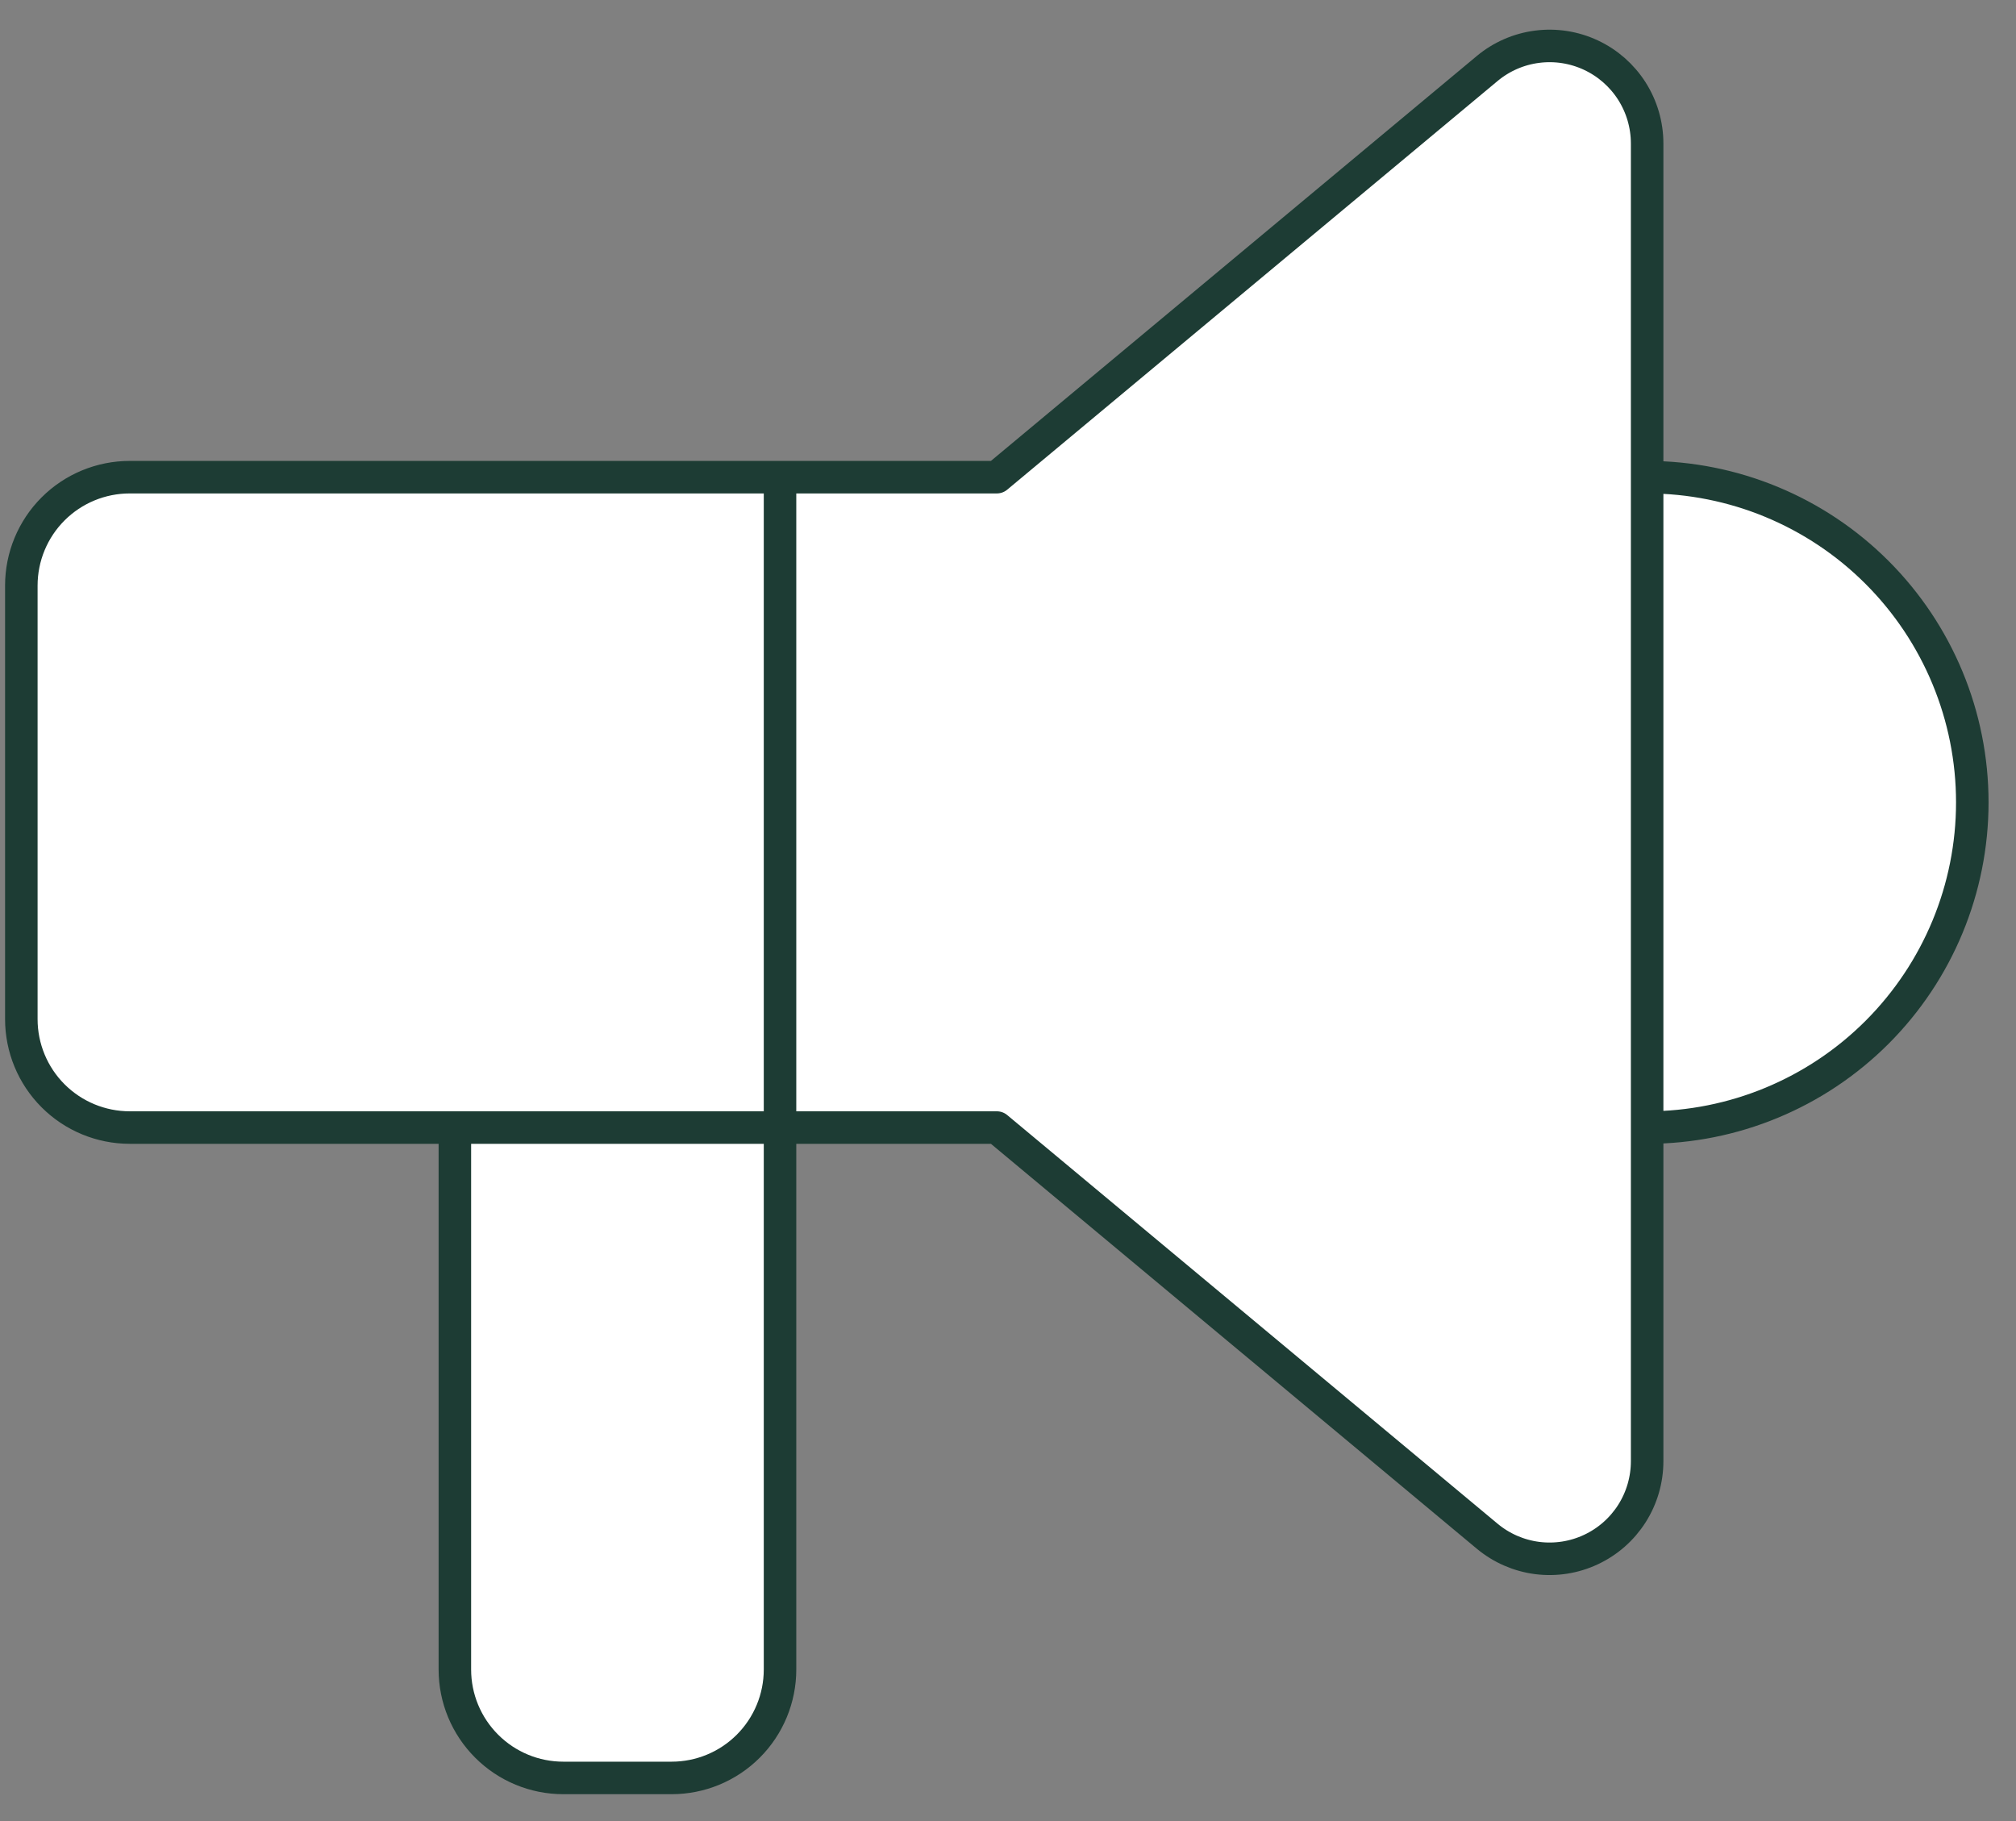
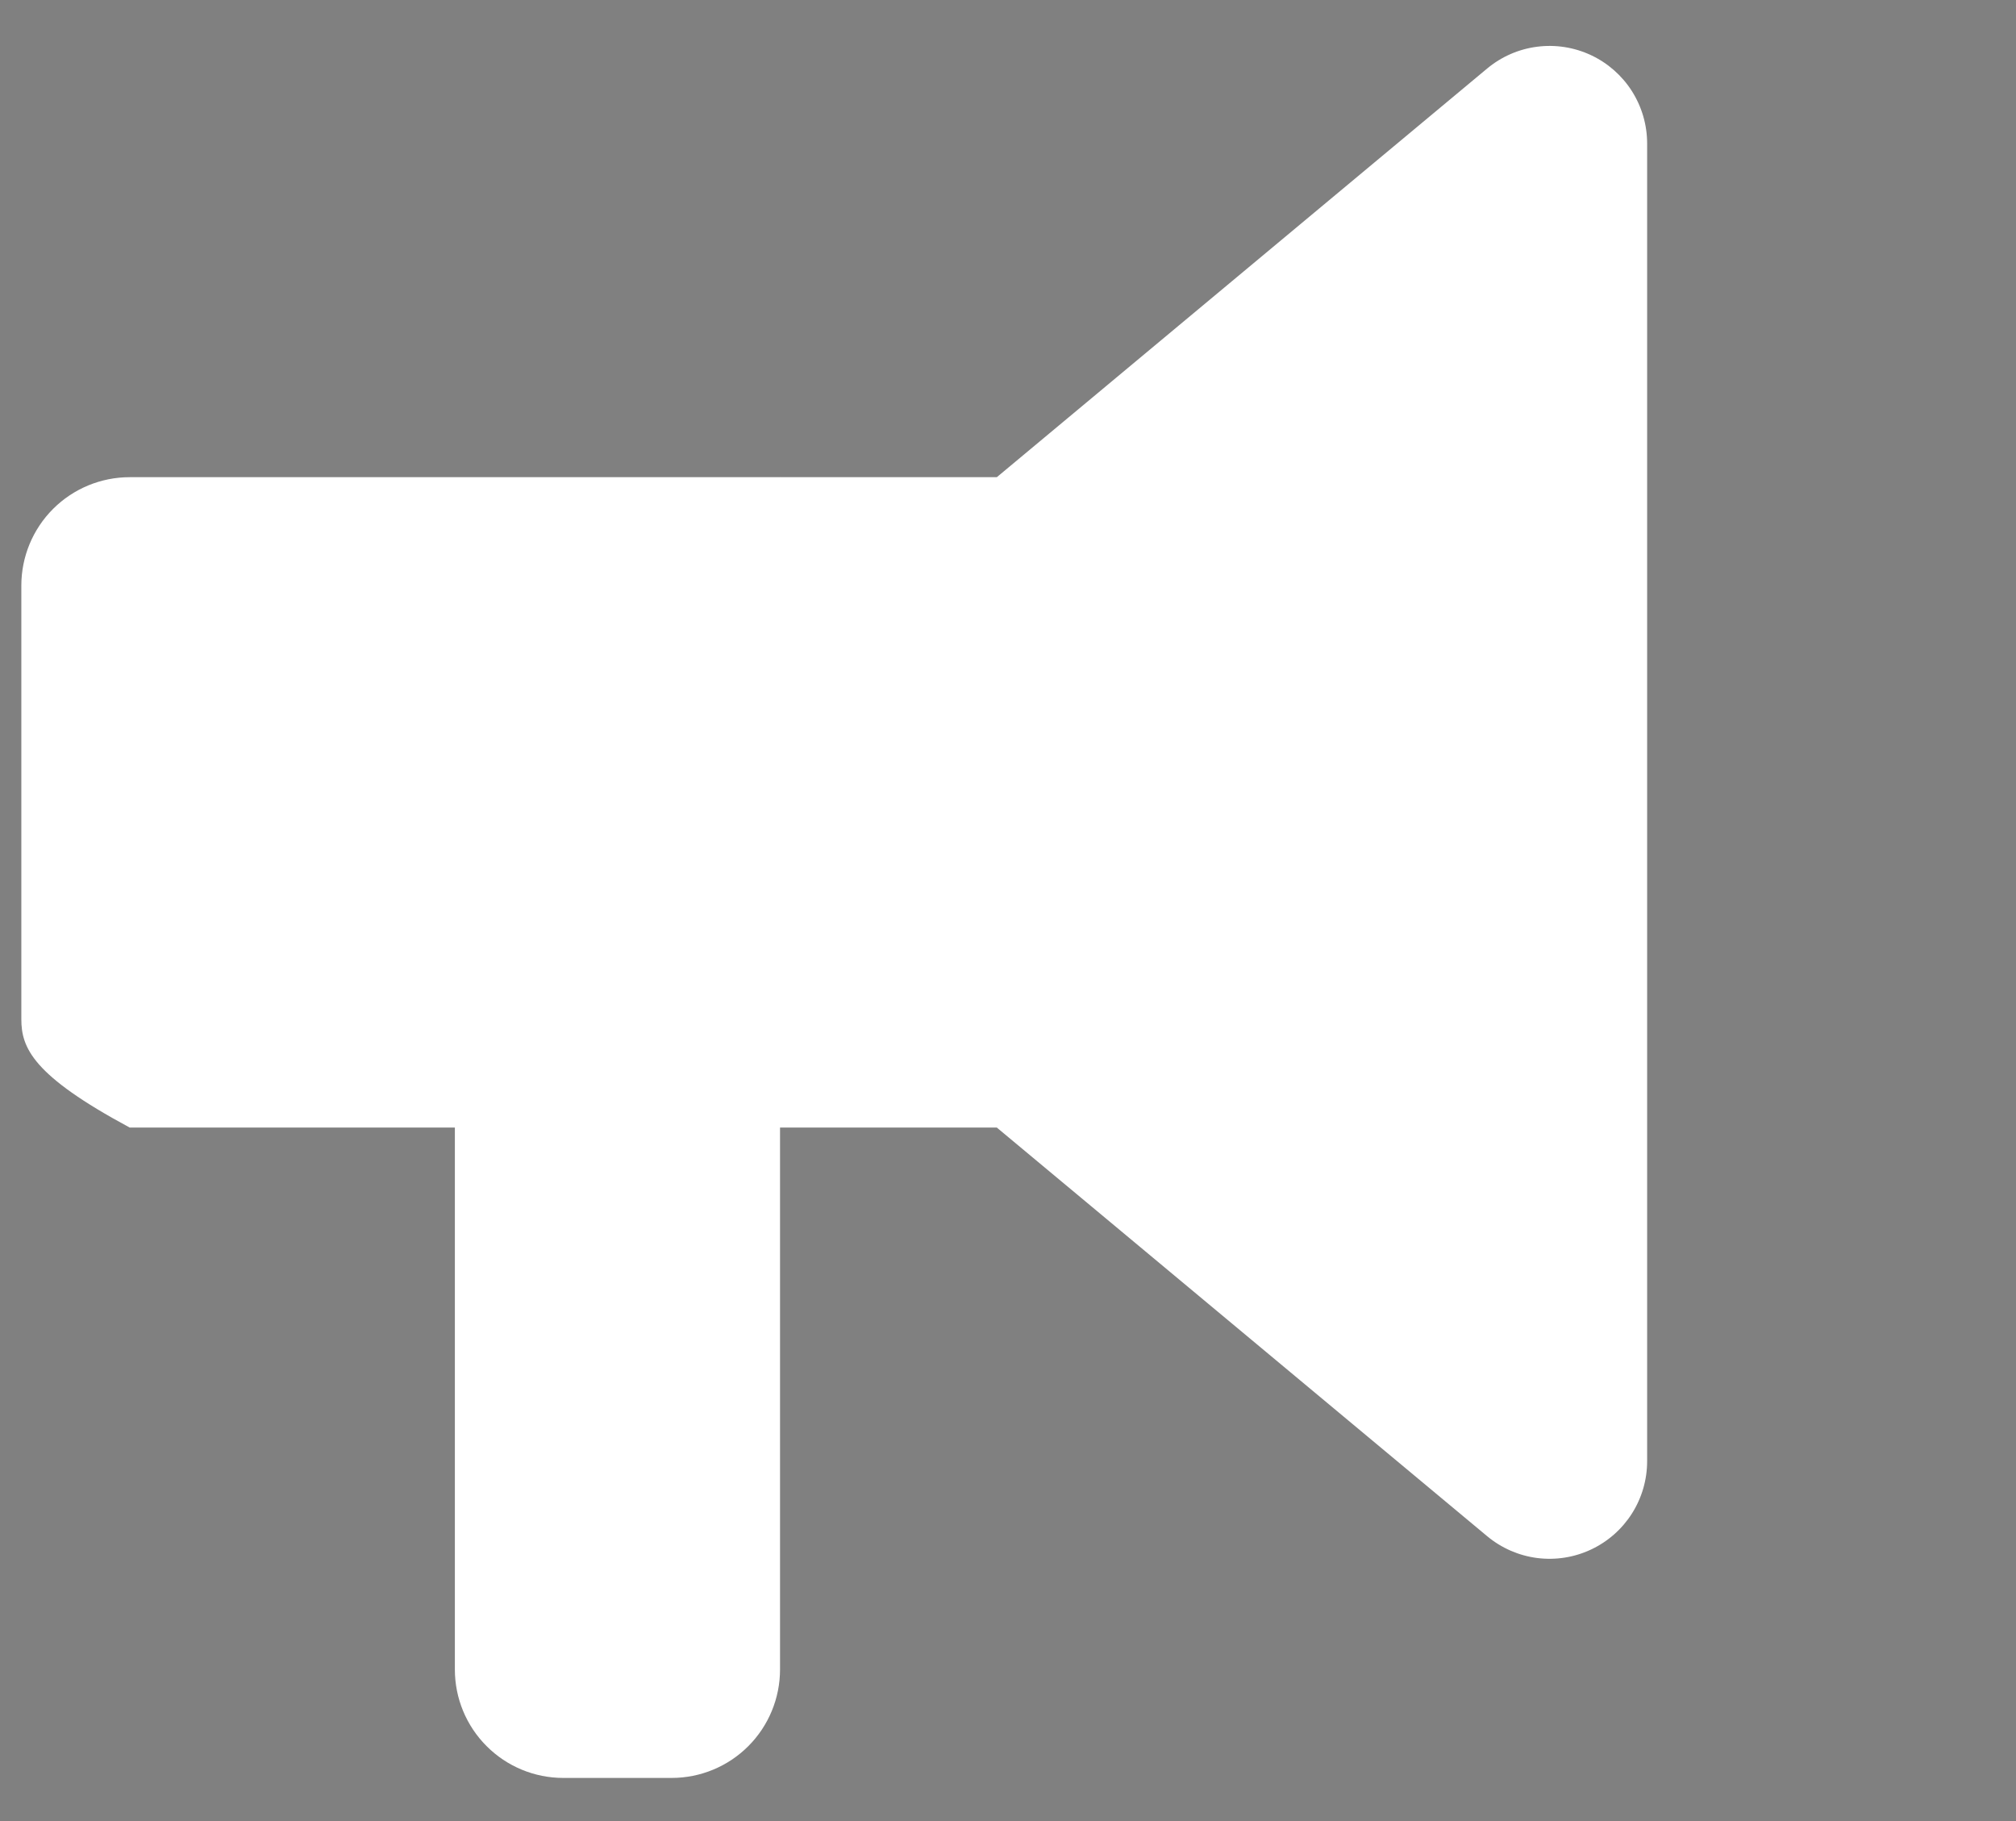
<svg xmlns="http://www.w3.org/2000/svg" width="62" height="56" viewBox="0 0 62 56" fill="none">
  <rect x="0" y="0" width="62" height="56" fill="#808080" stroke="none" />
-   <path d="M50.656 14.674C53.308 14.674 55.852 15.727 57.727 17.603C59.602 19.478 60.656 22.022 60.656 24.674C60.656 27.326 59.602 29.869 57.727 31.745C55.852 33.62 53.308 34.674 50.656 34.674" fill="white" />
  <path d="M23.989 14.674V51.34C23.989 52.224 23.638 53.072 23.013 53.697C22.388 54.323 21.54 54.674 20.656 54.674H17.323C16.439 54.674 15.591 54.323 14.966 53.697C14.34 53.072 13.989 52.224 13.989 51.34V34.674" fill="white" />
-   <path d="M30.656 14.674L45.736 2.107C46.174 1.742 46.707 1.509 47.273 1.437C47.838 1.364 48.413 1.454 48.929 1.696C49.446 1.938 49.882 2.322 50.188 2.803C50.494 3.285 50.656 3.843 50.656 4.414V44.934C50.656 45.504 50.494 46.062 50.188 46.544C49.882 47.025 49.446 47.409 48.929 47.651C48.413 47.894 47.838 47.983 47.273 47.911C46.707 47.838 46.174 47.605 45.736 47.24L30.656 34.674H3.989C3.105 34.674 2.257 34.322 1.632 33.697C1.007 33.072 0.656 32.224 0.656 31.34V18.007C0.656 17.123 1.007 16.275 1.632 15.65C2.257 15.025 3.105 14.674 3.989 14.674H30.656Z" fill="white" />
-   <path d="M50.656 14.674C53.308 14.674 55.852 15.727 57.727 17.603C59.602 19.478 60.656 22.022 60.656 24.674C60.656 27.326 59.602 29.869 57.727 31.745C55.852 33.62 53.308 34.674 50.656 34.674M23.989 14.674V51.34C23.989 52.224 23.638 53.072 23.013 53.697C22.388 54.323 21.54 54.674 20.656 54.674H17.323C16.439 54.674 15.591 54.323 14.966 53.697C14.34 53.072 13.989 52.224 13.989 51.34V34.674M30.656 14.674L45.736 2.107C46.174 1.742 46.707 1.509 47.273 1.437C47.838 1.364 48.413 1.454 48.929 1.696C49.446 1.938 49.882 2.322 50.188 2.803C50.494 3.285 50.656 3.843 50.656 4.414V44.934C50.656 45.504 50.494 46.062 50.188 46.544C49.882 47.025 49.446 47.409 48.929 47.651C48.413 47.894 47.838 47.983 47.273 47.911C46.707 47.838 46.174 47.605 45.736 47.24L30.656 34.674H3.989C3.105 34.674 2.257 34.322 1.632 33.697C1.007 33.072 0.656 32.224 0.656 31.34V18.007C0.656 17.123 1.007 16.275 1.632 15.65C2.257 15.025 3.105 14.674 3.989 14.674H30.656Z" stroke="#1D3C34" stroke-linecap="round" stroke-linejoin="round" />
+   <path d="M30.656 14.674L45.736 2.107C46.174 1.742 46.707 1.509 47.273 1.437C47.838 1.364 48.413 1.454 48.929 1.696C49.446 1.938 49.882 2.322 50.188 2.803C50.494 3.285 50.656 3.843 50.656 4.414V44.934C50.656 45.504 50.494 46.062 50.188 46.544C49.882 47.025 49.446 47.409 48.929 47.651C48.413 47.894 47.838 47.983 47.273 47.911C46.707 47.838 46.174 47.605 45.736 47.24L30.656 34.674H3.989C1.007 33.072 0.656 32.224 0.656 31.34V18.007C0.656 17.123 1.007 16.275 1.632 15.65C2.257 15.025 3.105 14.674 3.989 14.674H30.656Z" fill="white" />
</svg>